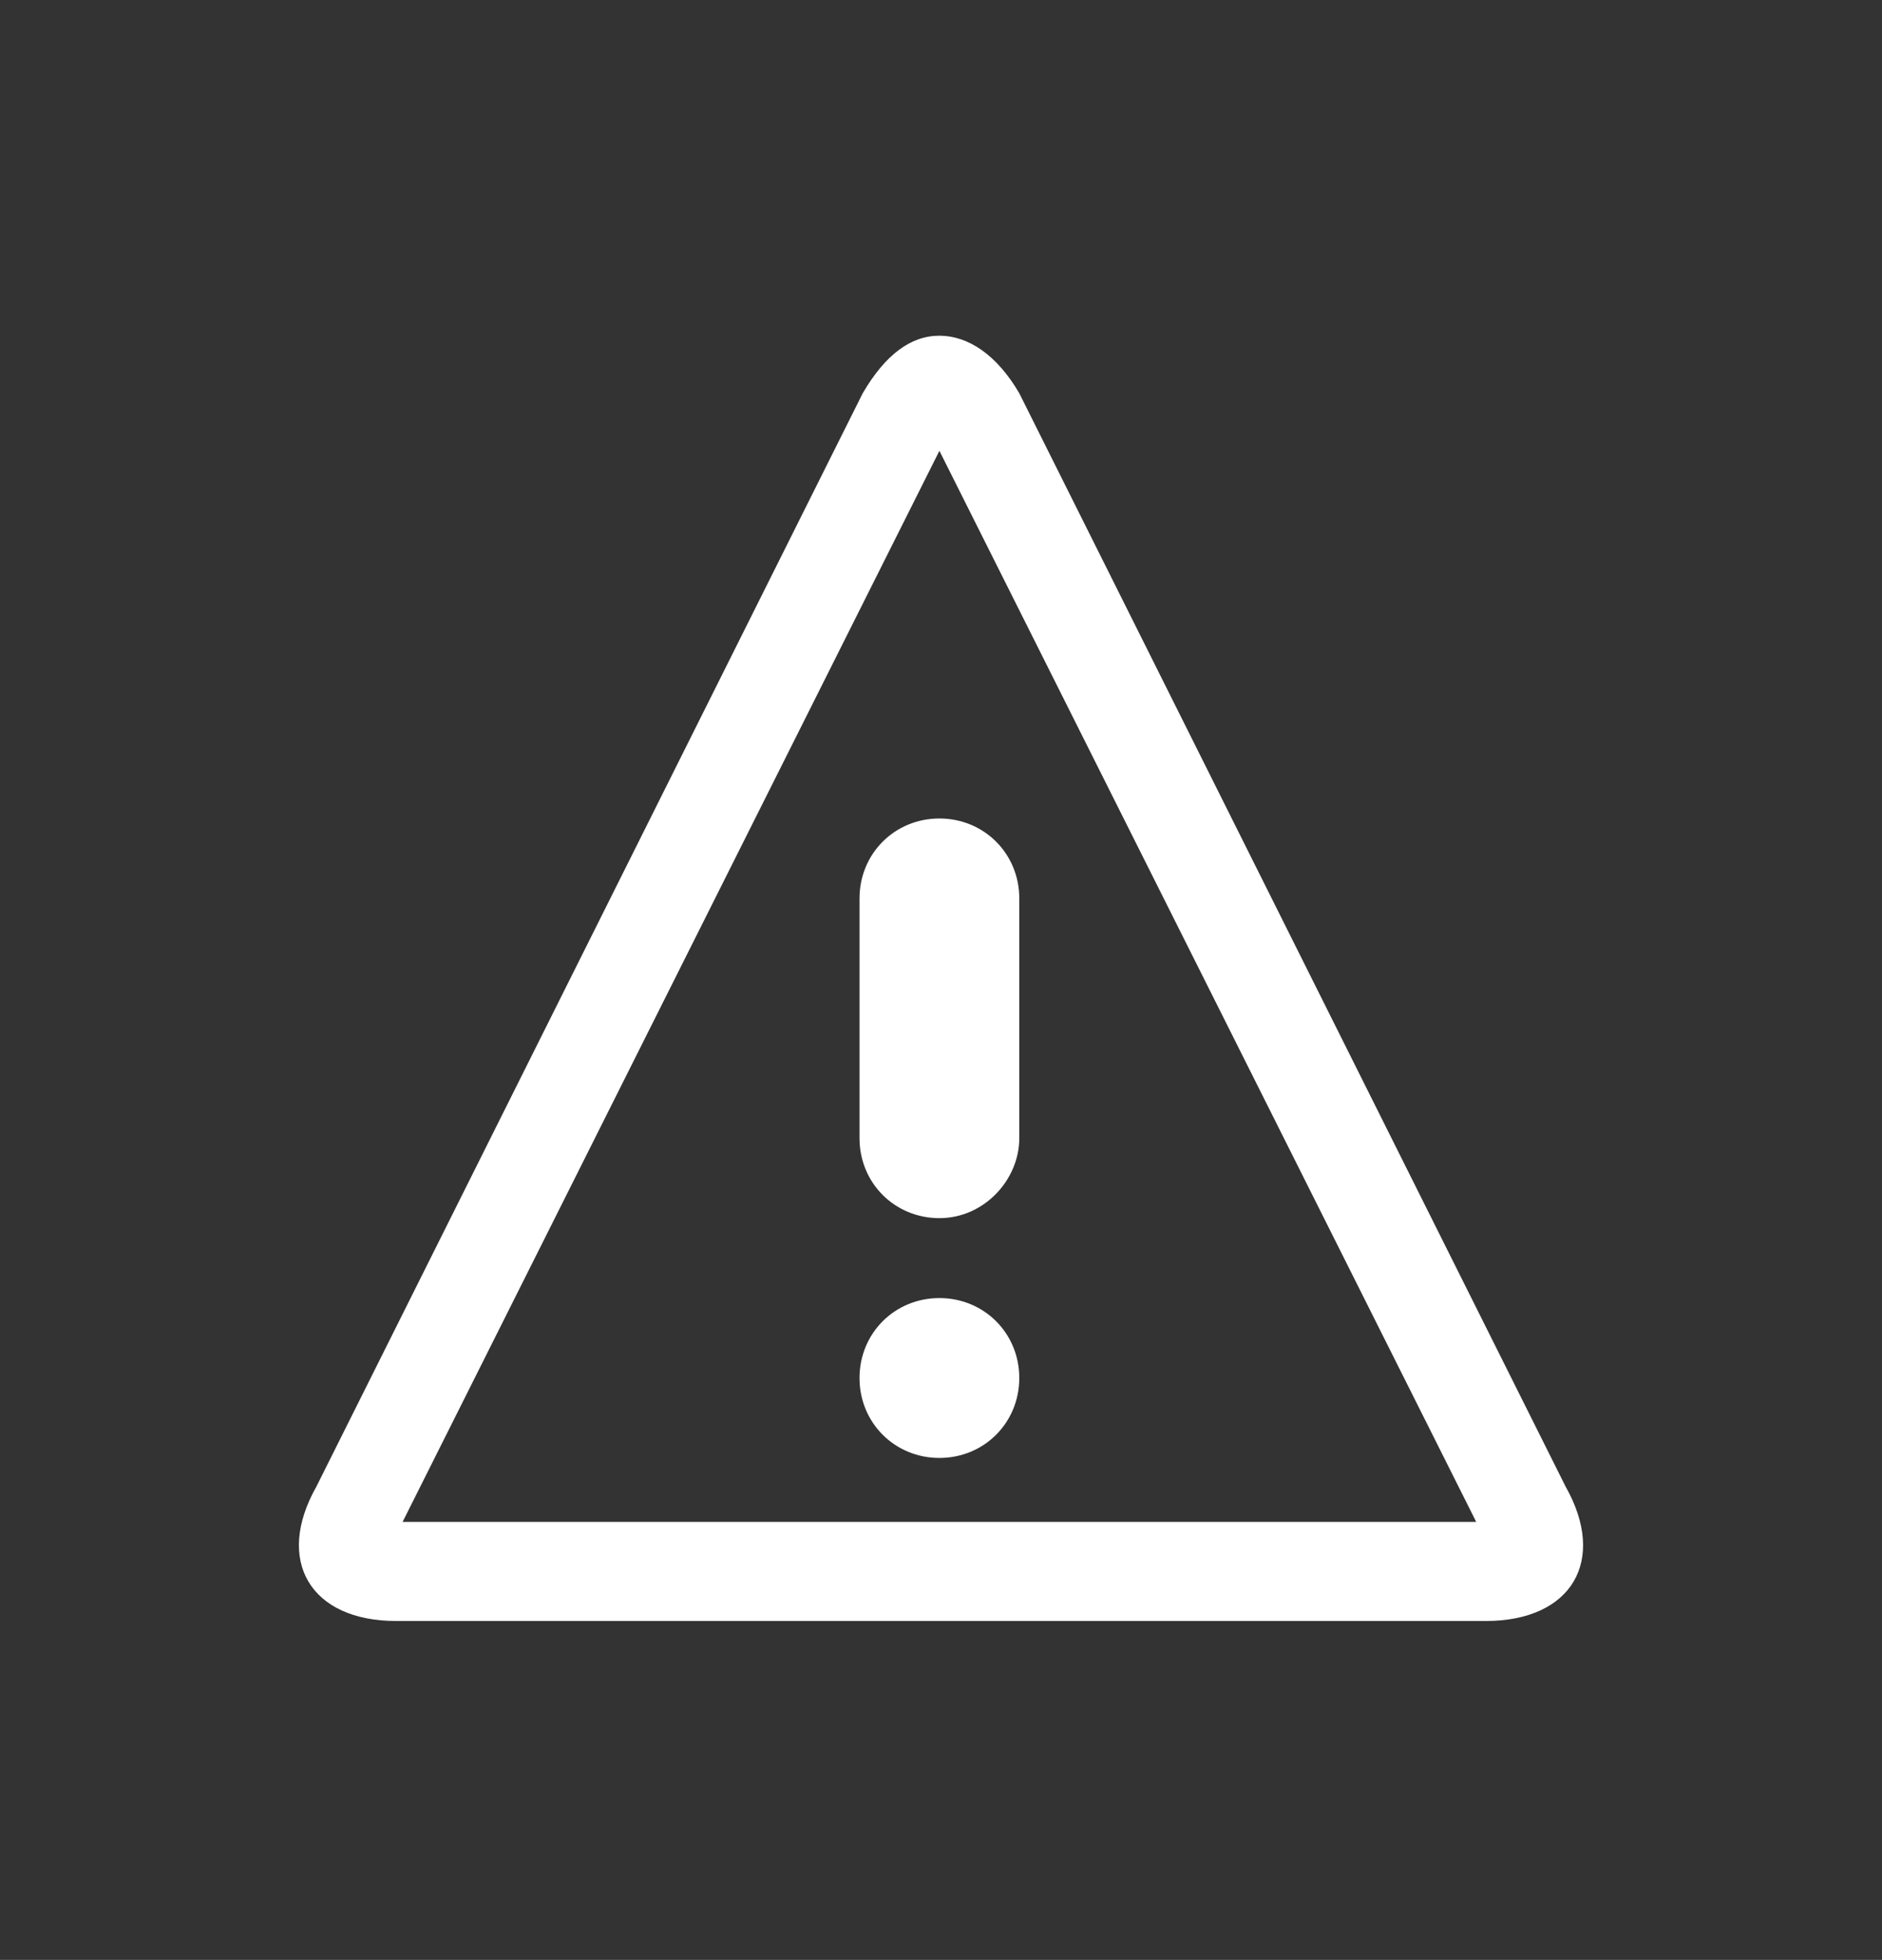
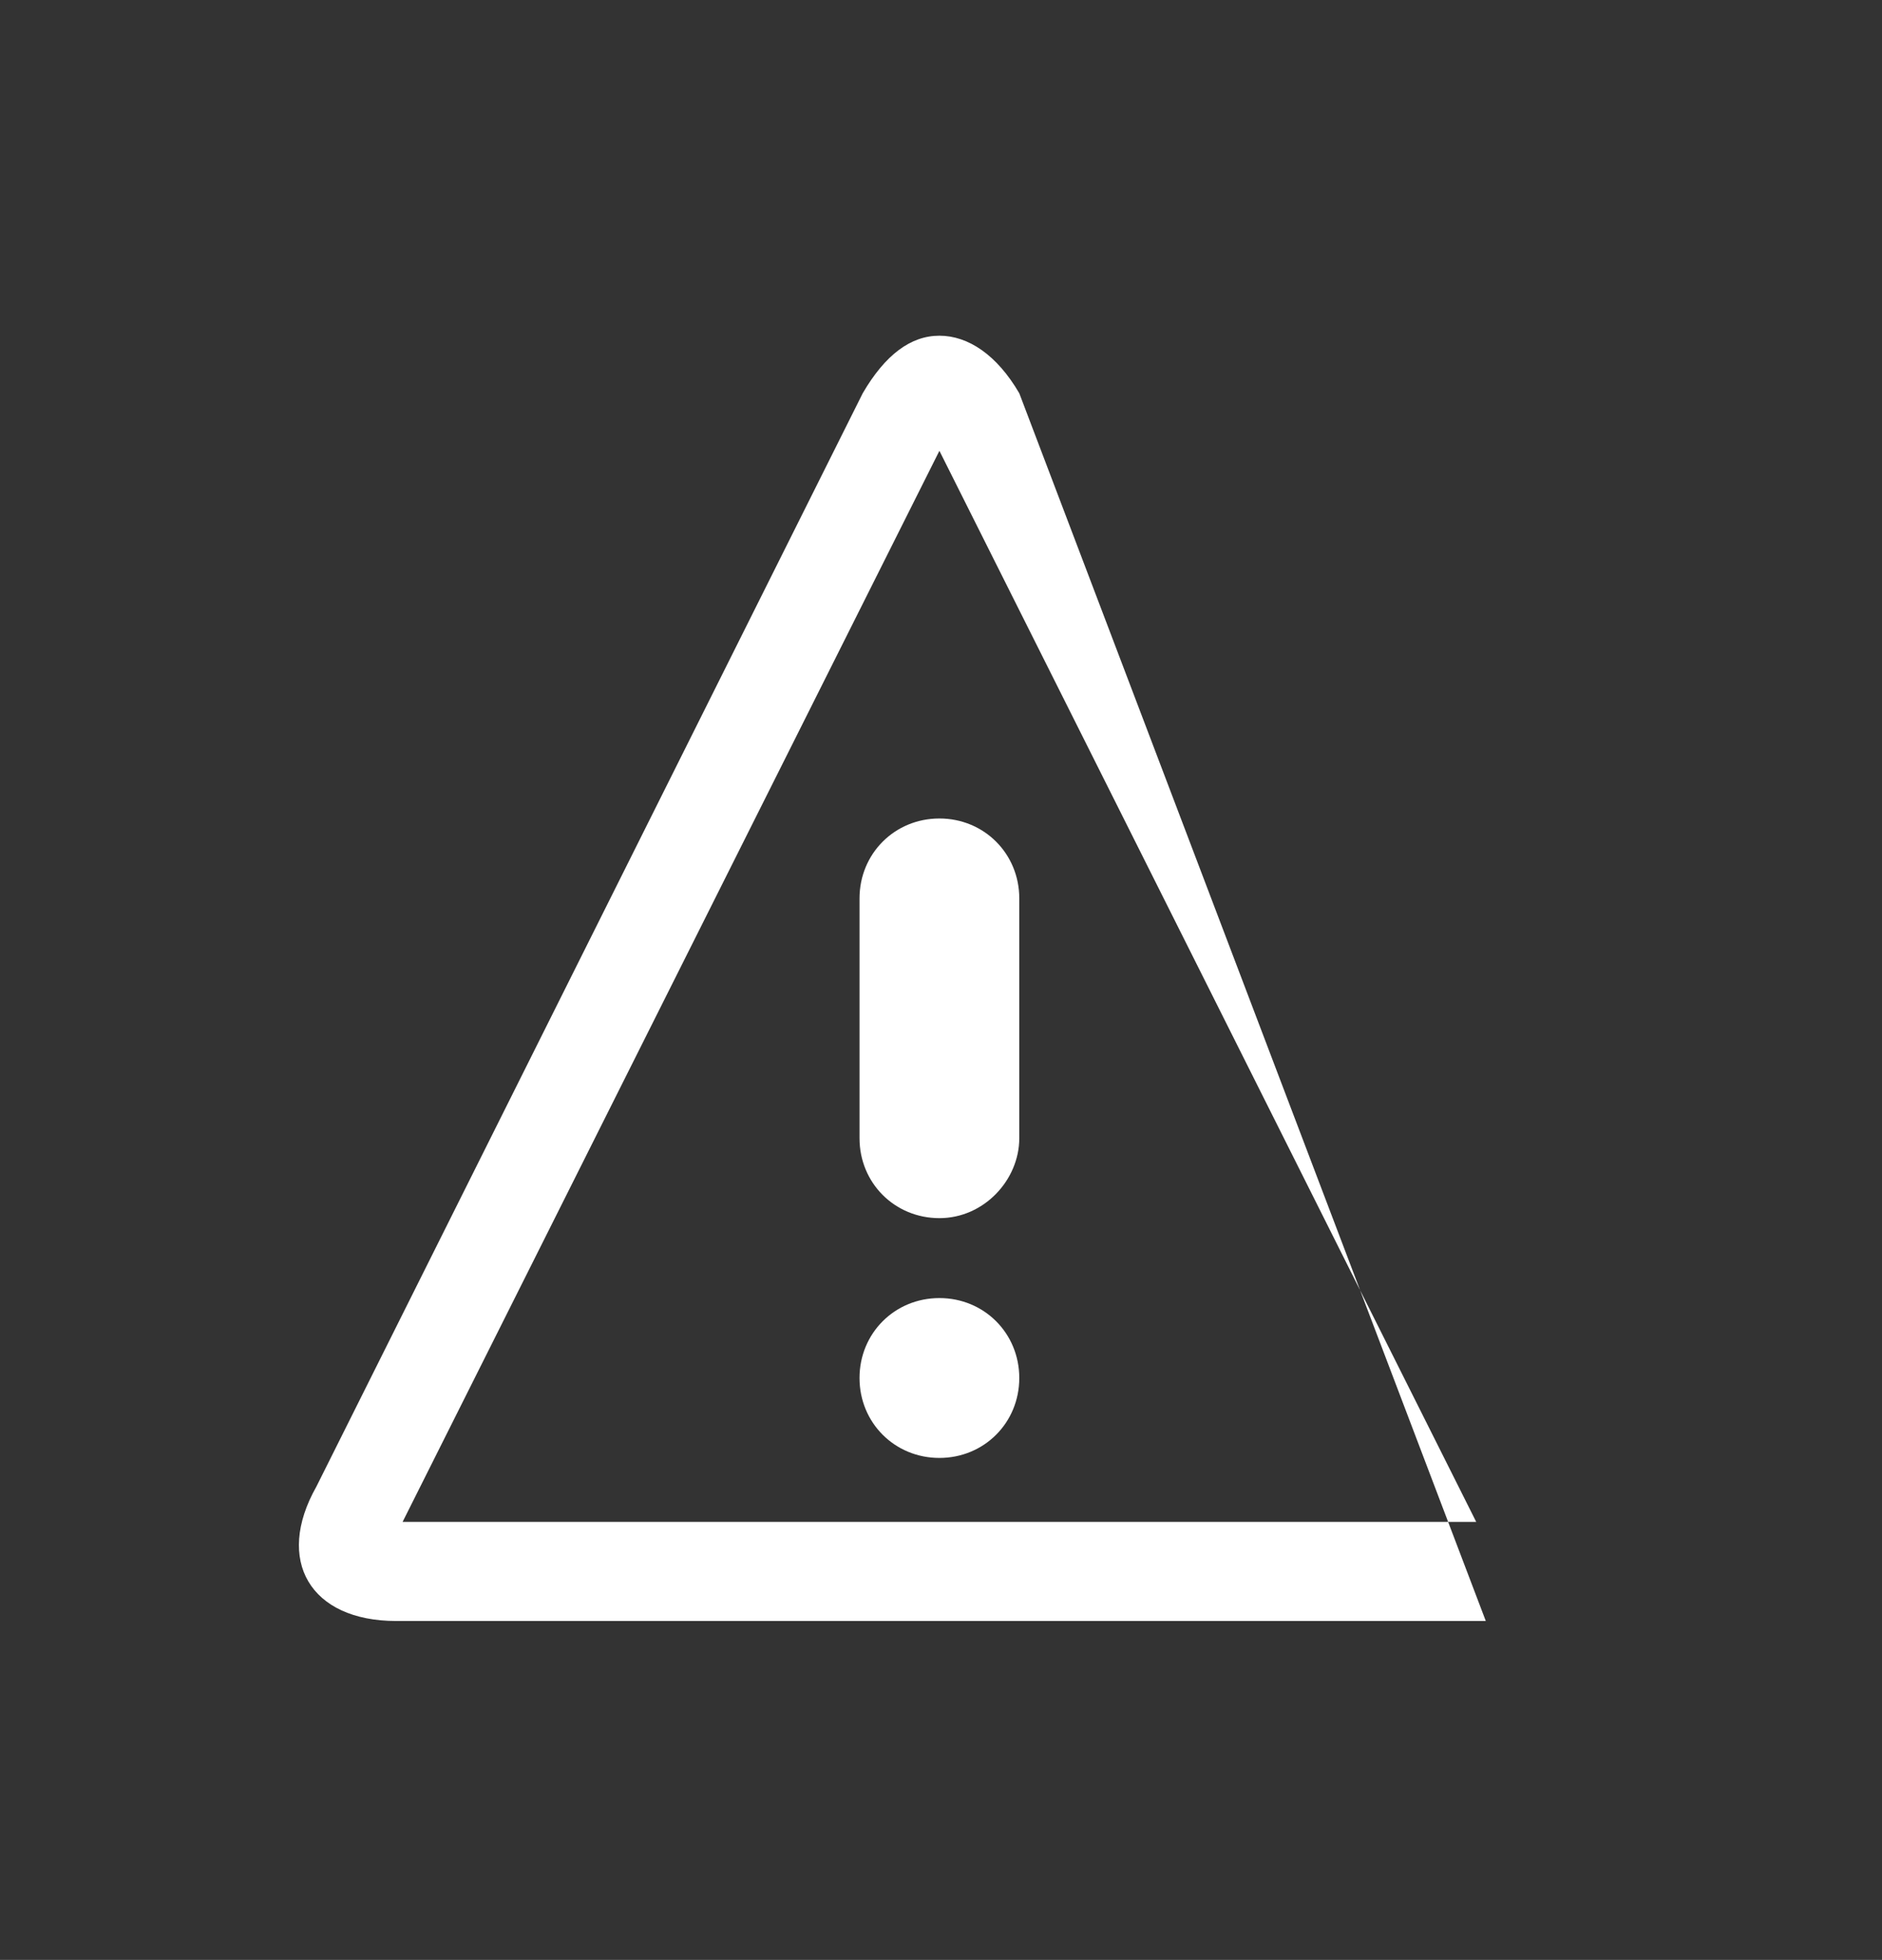
<svg xmlns="http://www.w3.org/2000/svg" version="1.1" id="Livello_1" x="0px" y="0px" viewBox="0 0 58.9 61.3" enable-background="new 0 0 58.9 61.3" xml:space="preserve">
  <rect x="0" y="0" width="58.9" height="61.3" fill="#333333" stroke="none" />
  <g>
-     <path fill="#FFFFFF" d="M29.4,38.1c-1.4,0-2.5-1.1-2.5-2.5v-7.5c0-1.4,1.1-2.5,2.5-2.5s2.5,1.1,2.5,2.5v7.5   C31.9,36.9,30.8,38.1,29.4,38.1z M31.9,43.1c0,1.4-1.1,2.5-2.5,2.5s-2.5-1.1-2.5-2.5s1.1-2.5,2.5-2.5   C30.8,40.6,31.9,41.7,31.9,43.1z M29.4,10.5c-0.9,0-1.7,0.6-2.4,1.8L9.9,46.5c-1.3,2.3-0.2,4.2,2.5,4.2h34.1c2.7,0,3.8-1.9,2.5-4.2   l0,0L31.9,12.3C31.2,11.1,30.3,10.5,29.4,10.5z M29.4,14.1l16.8,33.5H12.6L29.4,14.1z" />
+     <path fill="#FFFFFF" d="M29.4,38.1c-1.4,0-2.5-1.1-2.5-2.5v-7.5c0-1.4,1.1-2.5,2.5-2.5s2.5,1.1,2.5,2.5v7.5   C31.9,36.9,30.8,38.1,29.4,38.1z M31.9,43.1c0,1.4-1.1,2.5-2.5,2.5s-2.5-1.1-2.5-2.5s1.1-2.5,2.5-2.5   C30.8,40.6,31.9,41.7,31.9,43.1z M29.4,10.5c-0.9,0-1.7,0.6-2.4,1.8L9.9,46.5c-1.3,2.3-0.2,4.2,2.5,4.2h34.1l0,0L31.9,12.3C31.2,11.1,30.3,10.5,29.4,10.5z M29.4,14.1l16.8,33.5H12.6L29.4,14.1z" />
  </g>
</svg>